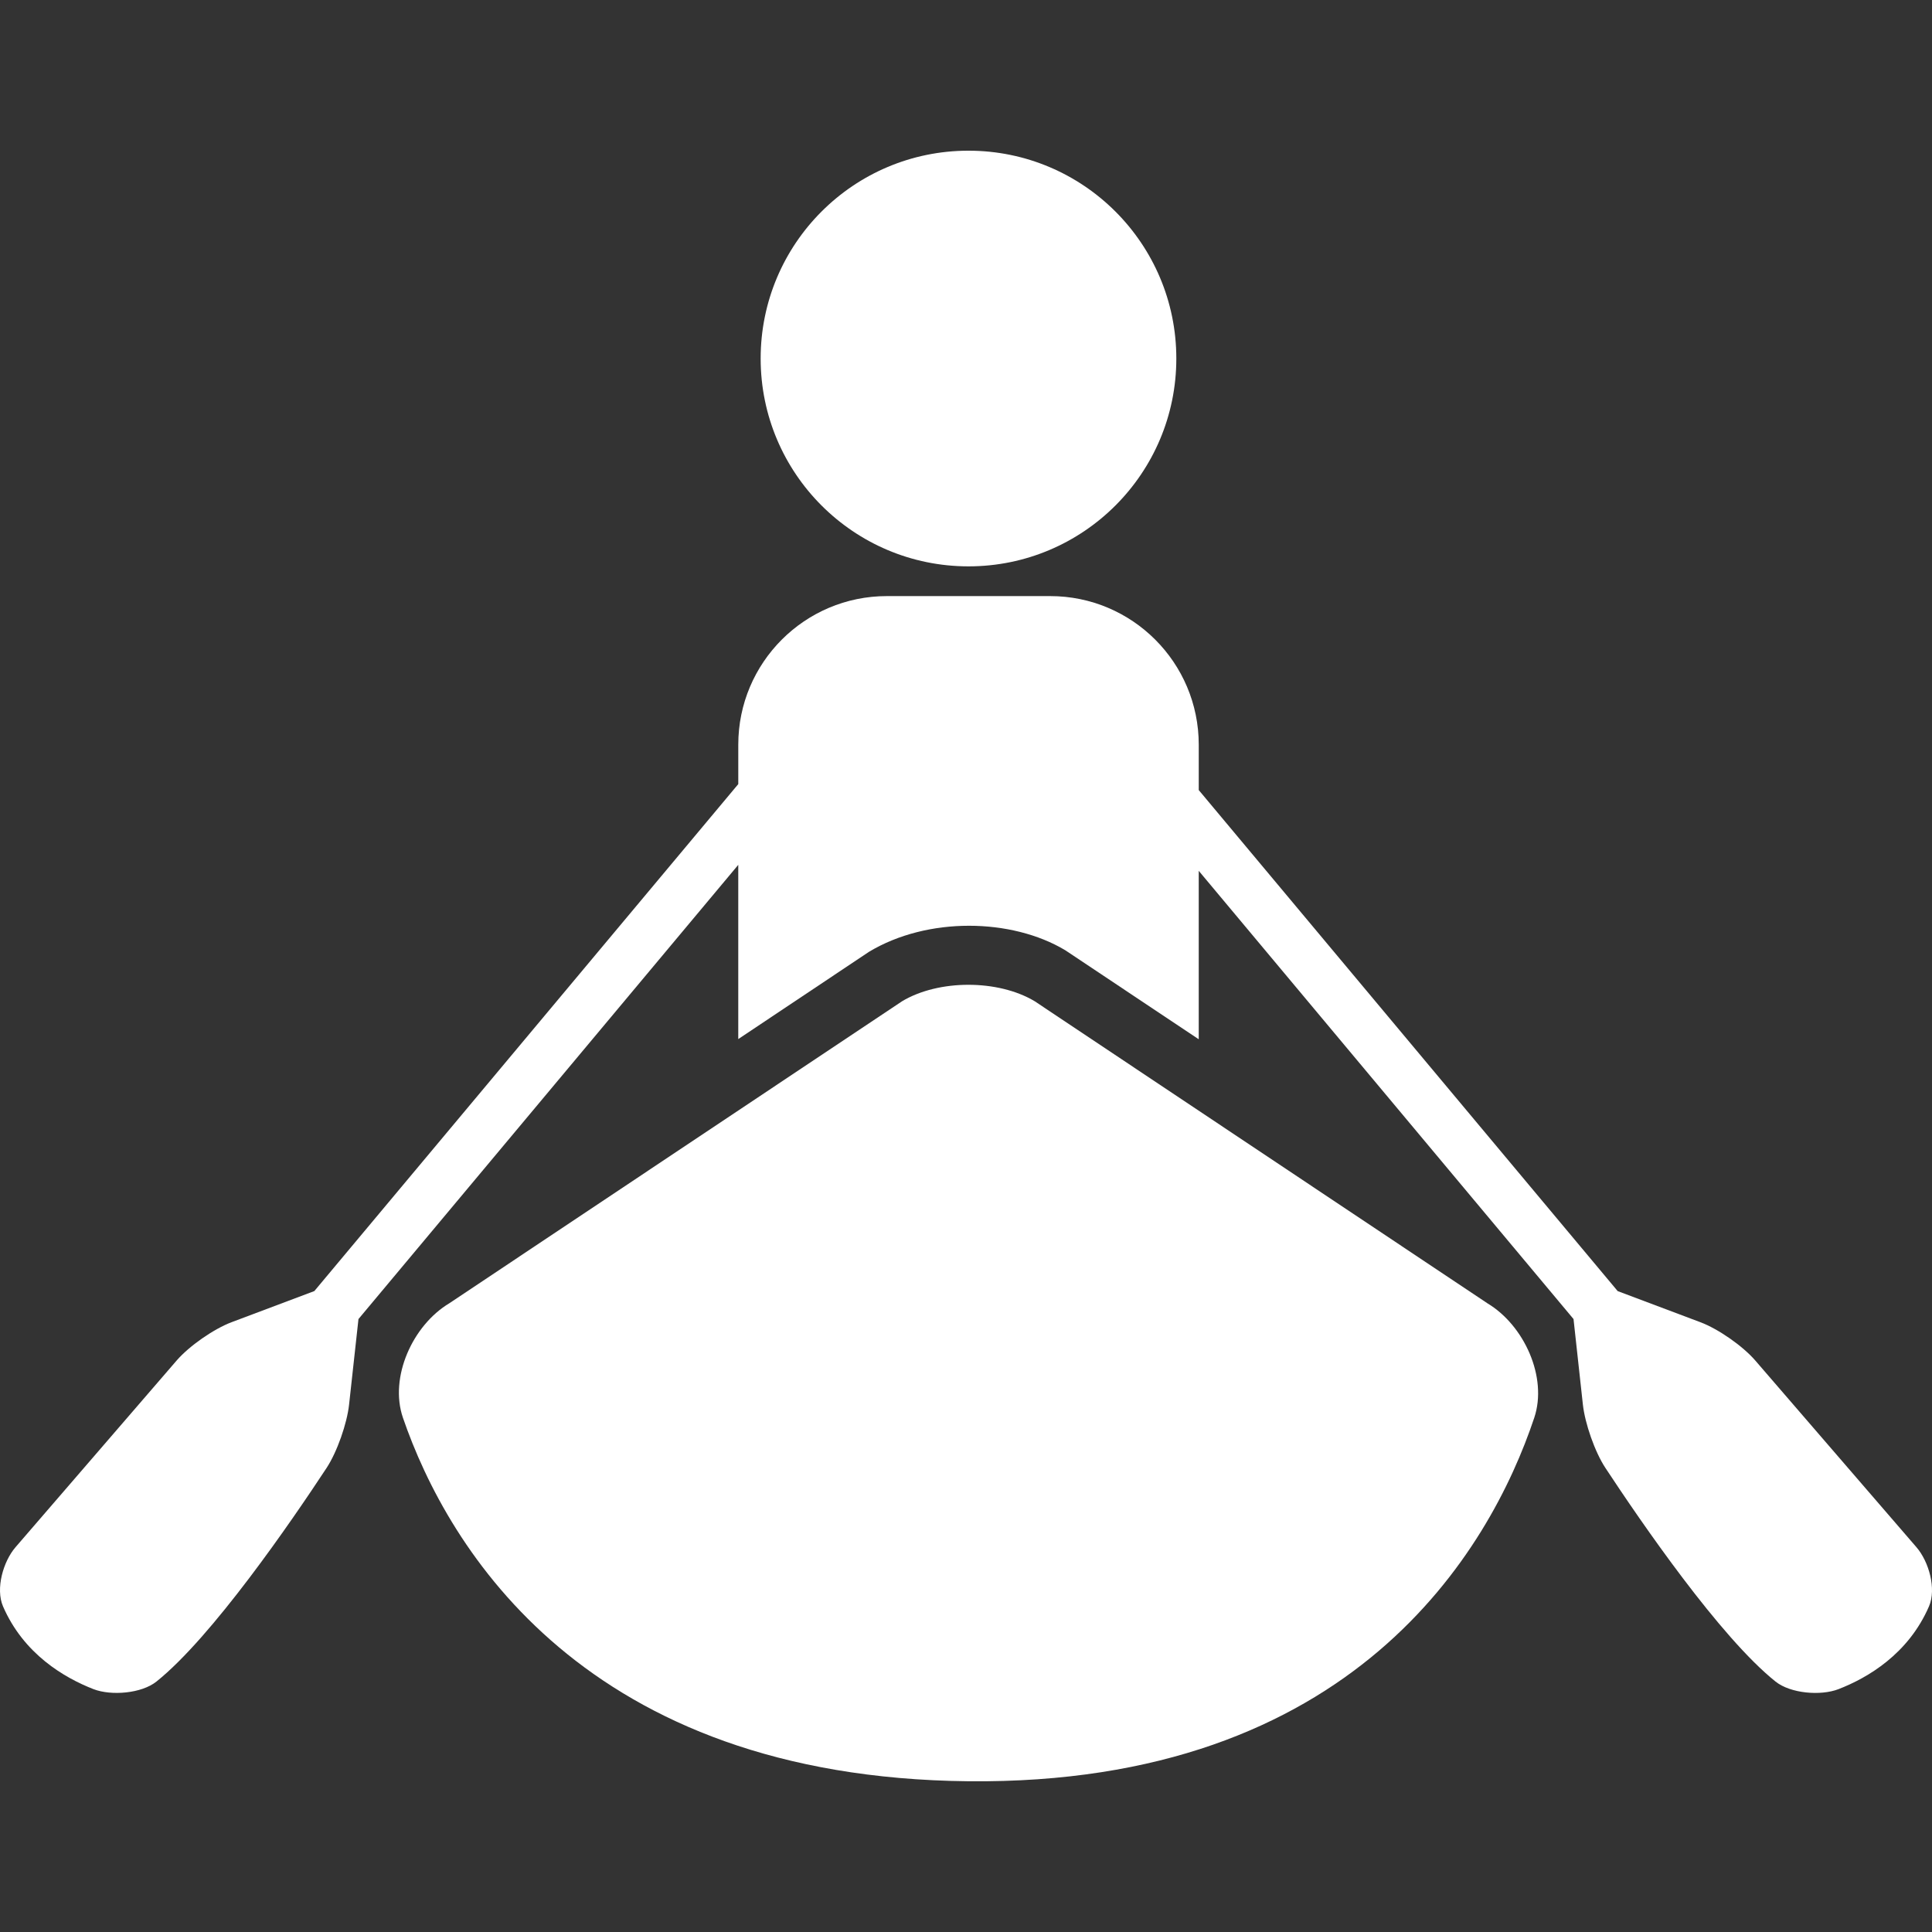
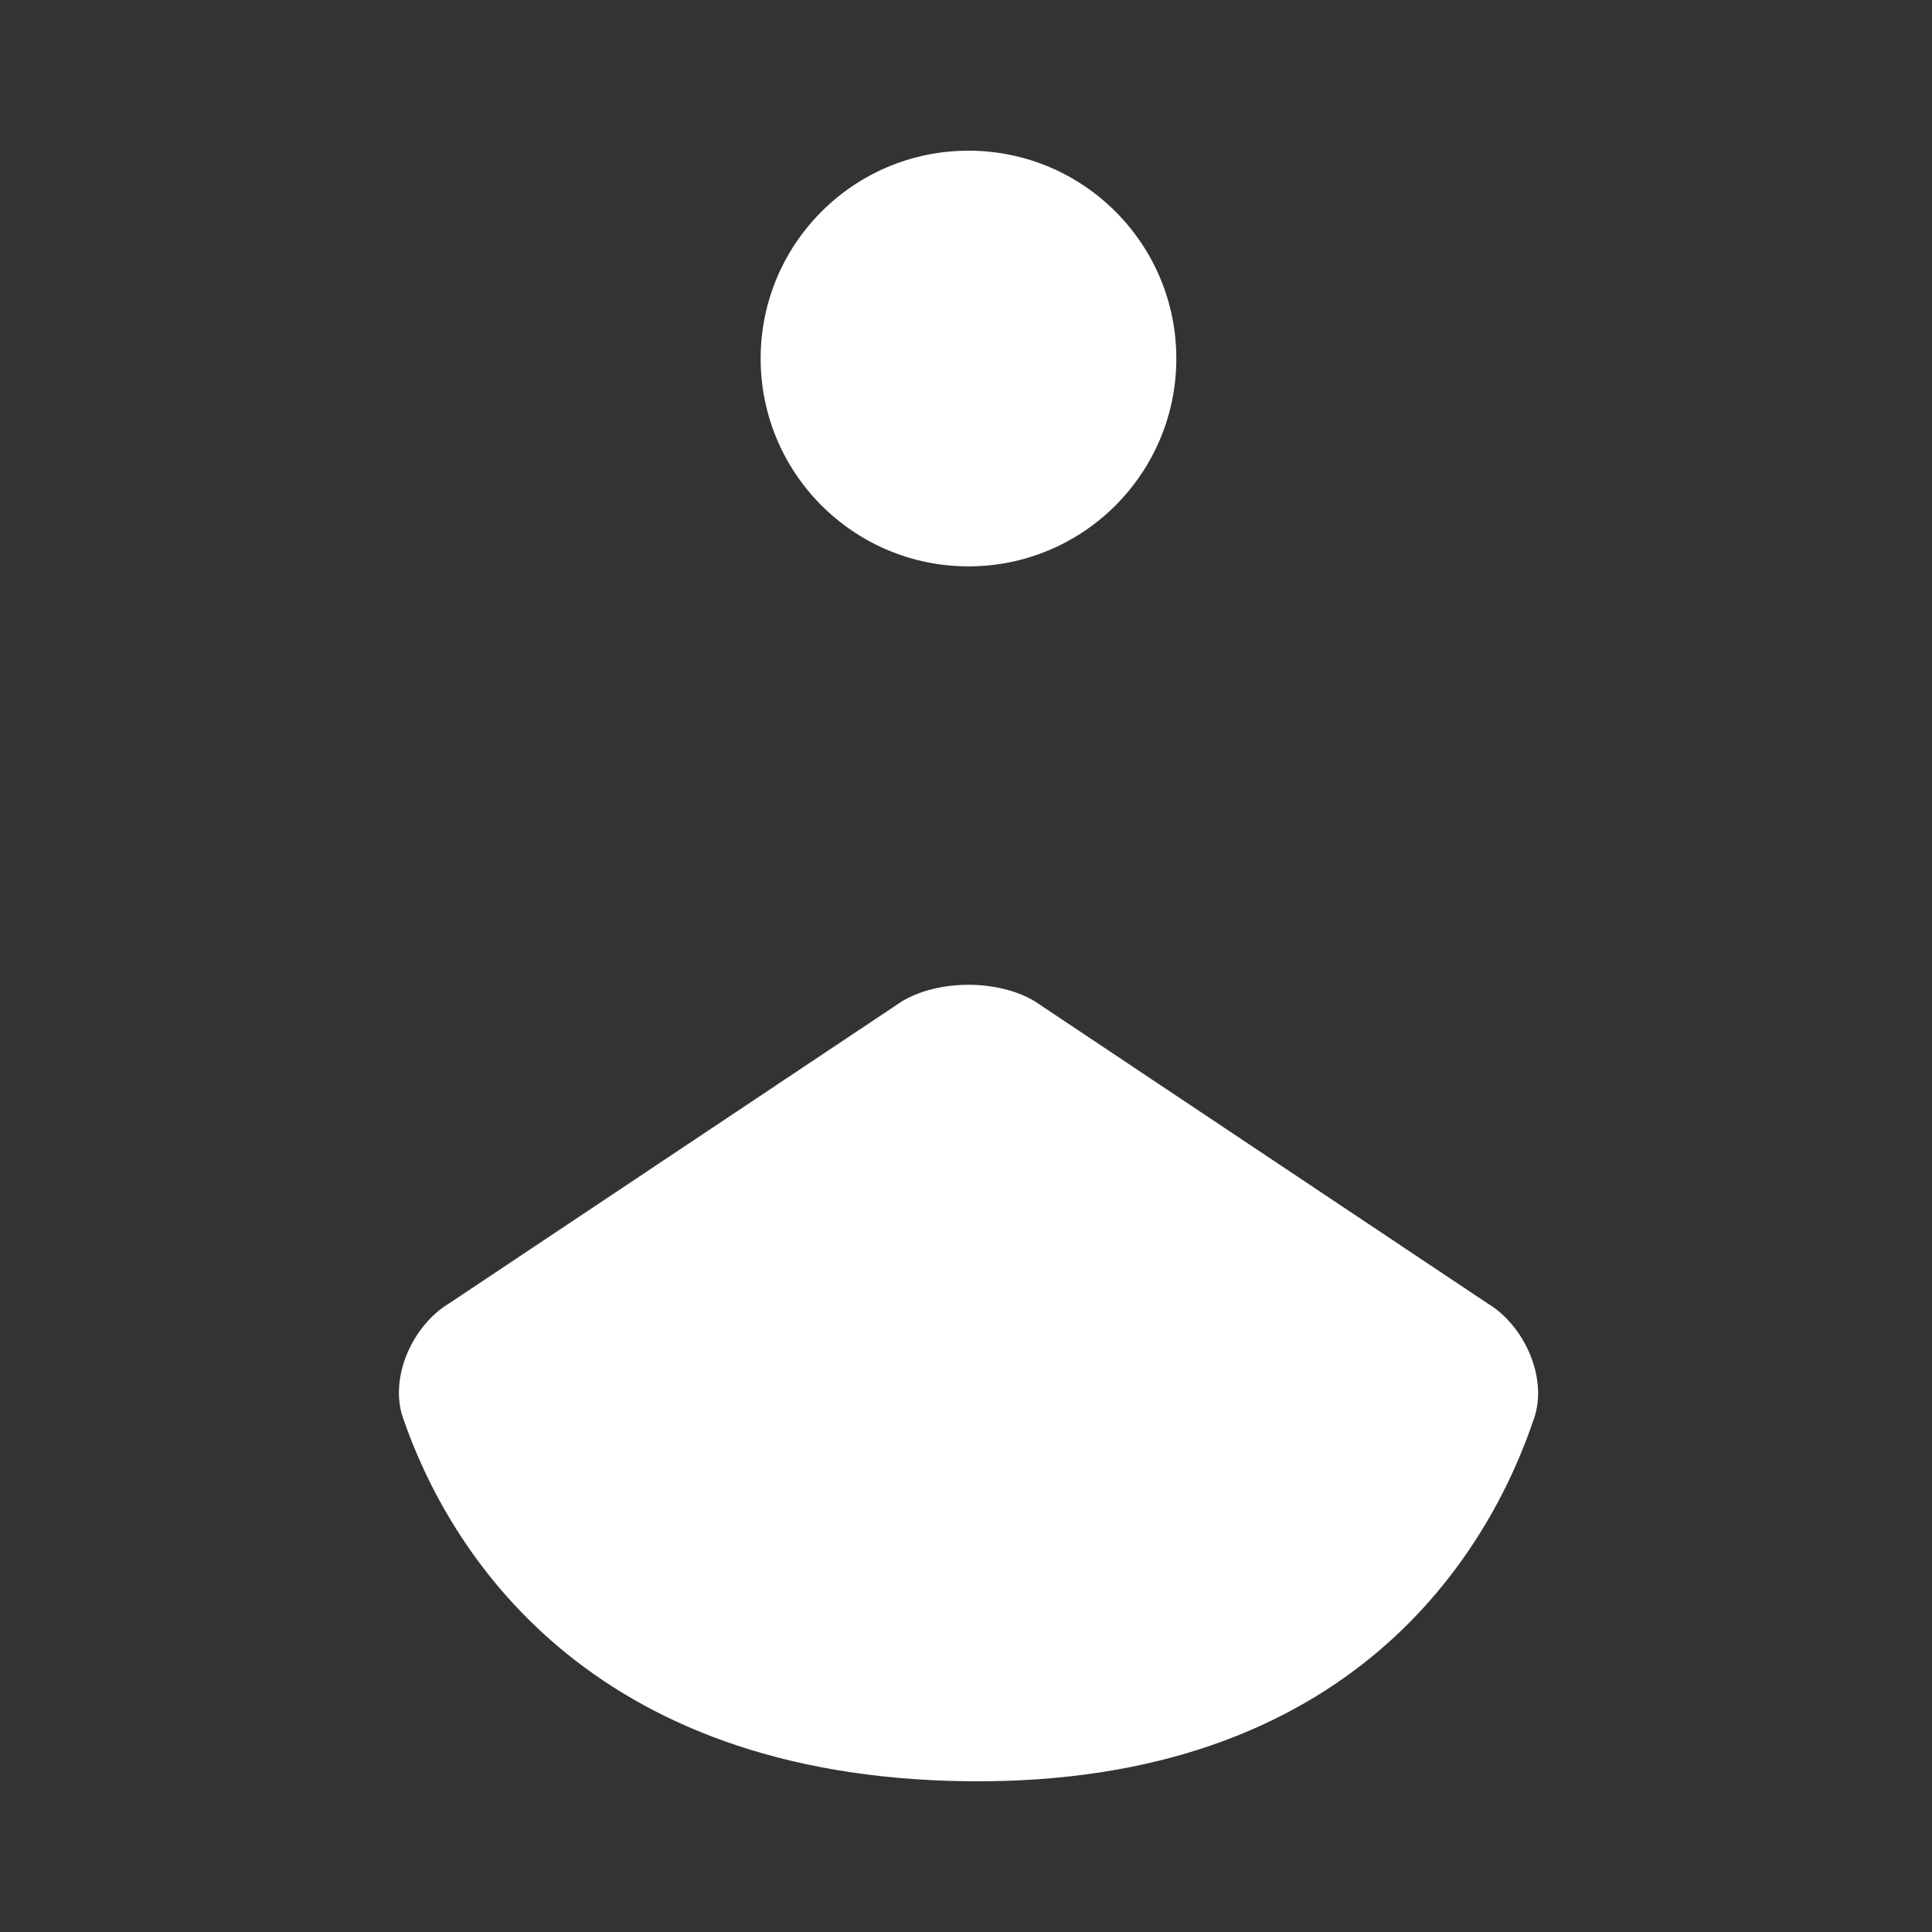
<svg xmlns="http://www.w3.org/2000/svg" version="1.1" id="Capa_1" x="0px" y="0px" width="512px" height="512px" viewBox="0 0 303.314 303.313" style="enable-background:new 0 0 303.314 303.313;" xml:space="preserve">
  <rect x="0" y="0" width="303.314" height="303.313" fill="#333333" stroke="none" />
  <g>
    <g>
-       <path d="M24.558,263.998c8.713-6.962,21.122-25.034,26.718-33.545c1.648-2.509,3.207-6.978,3.529-9.953l1.473-13.416    l59.626-71.308v27.353l20.53-13.703c9.188-5.527,22.384-5.289,30.801-0.247l20.961,13.98v-26.444l58.839,70.368l1.468,13.416    c0.325,2.976,1.879,7.444,3.534,9.953c5.596,8.5,18.001,26.583,26.715,33.545c2.341,1.874,7.089,2.275,9.887,1.188    c4.561-1.768,10.964-5.5,14.209-13.01c1.183-2.747-0.025-7.023-1.985-9.282l-25.294-29.301c-1.96-2.274-5.819-4.966-8.617-6.012    l-12.984-4.885l-65.771-78.658v-7.122c0-12.885-10.445-23.333-23.333-23.333h-25.626c-12.891,0-23.333,10.448-23.333,23.333v6.183    l-66.557,79.592l-12.984,4.885c-2.803,1.052-6.663,3.743-8.623,6.008L2.448,242.889c-1.96,2.265-3.161,6.535-1.98,9.288    c3.24,7.5,9.646,11.232,14.211,13.01C17.471,266.263,22.216,265.872,24.558,263.998z" fill="#FFFFFF" />
      <path d="M162.45,157.193c-5.753-3.448-15.076-3.448-20.832,0l-71.084,47.418c-5.751,3.447-9.448,11.613-7.279,17.955    c7.083,20.627,28.657,56.473,88.778,57.082c60.328,0.604,81.834-36.125,88.836-57.062c2.133-6.362-1.594-14.528-7.348-17.971    L162.45,157.193z" fill="#FFFFFF" />
      <circle cx="152.048" cy="56.286" r="32.629" fill="#FFFFFF" />
    </g>
  </g>
  <g>
</g>
  <g>
</g>
  <g>
</g>
  <g>
</g>
  <g>
</g>
  <g>
</g>
  <g>
</g>
  <g>
</g>
  <g>
</g>
  <g>
</g>
  <g>
</g>
  <g>
</g>
  <g>
</g>
  <g>
</g>
  <g>
</g>
</svg>